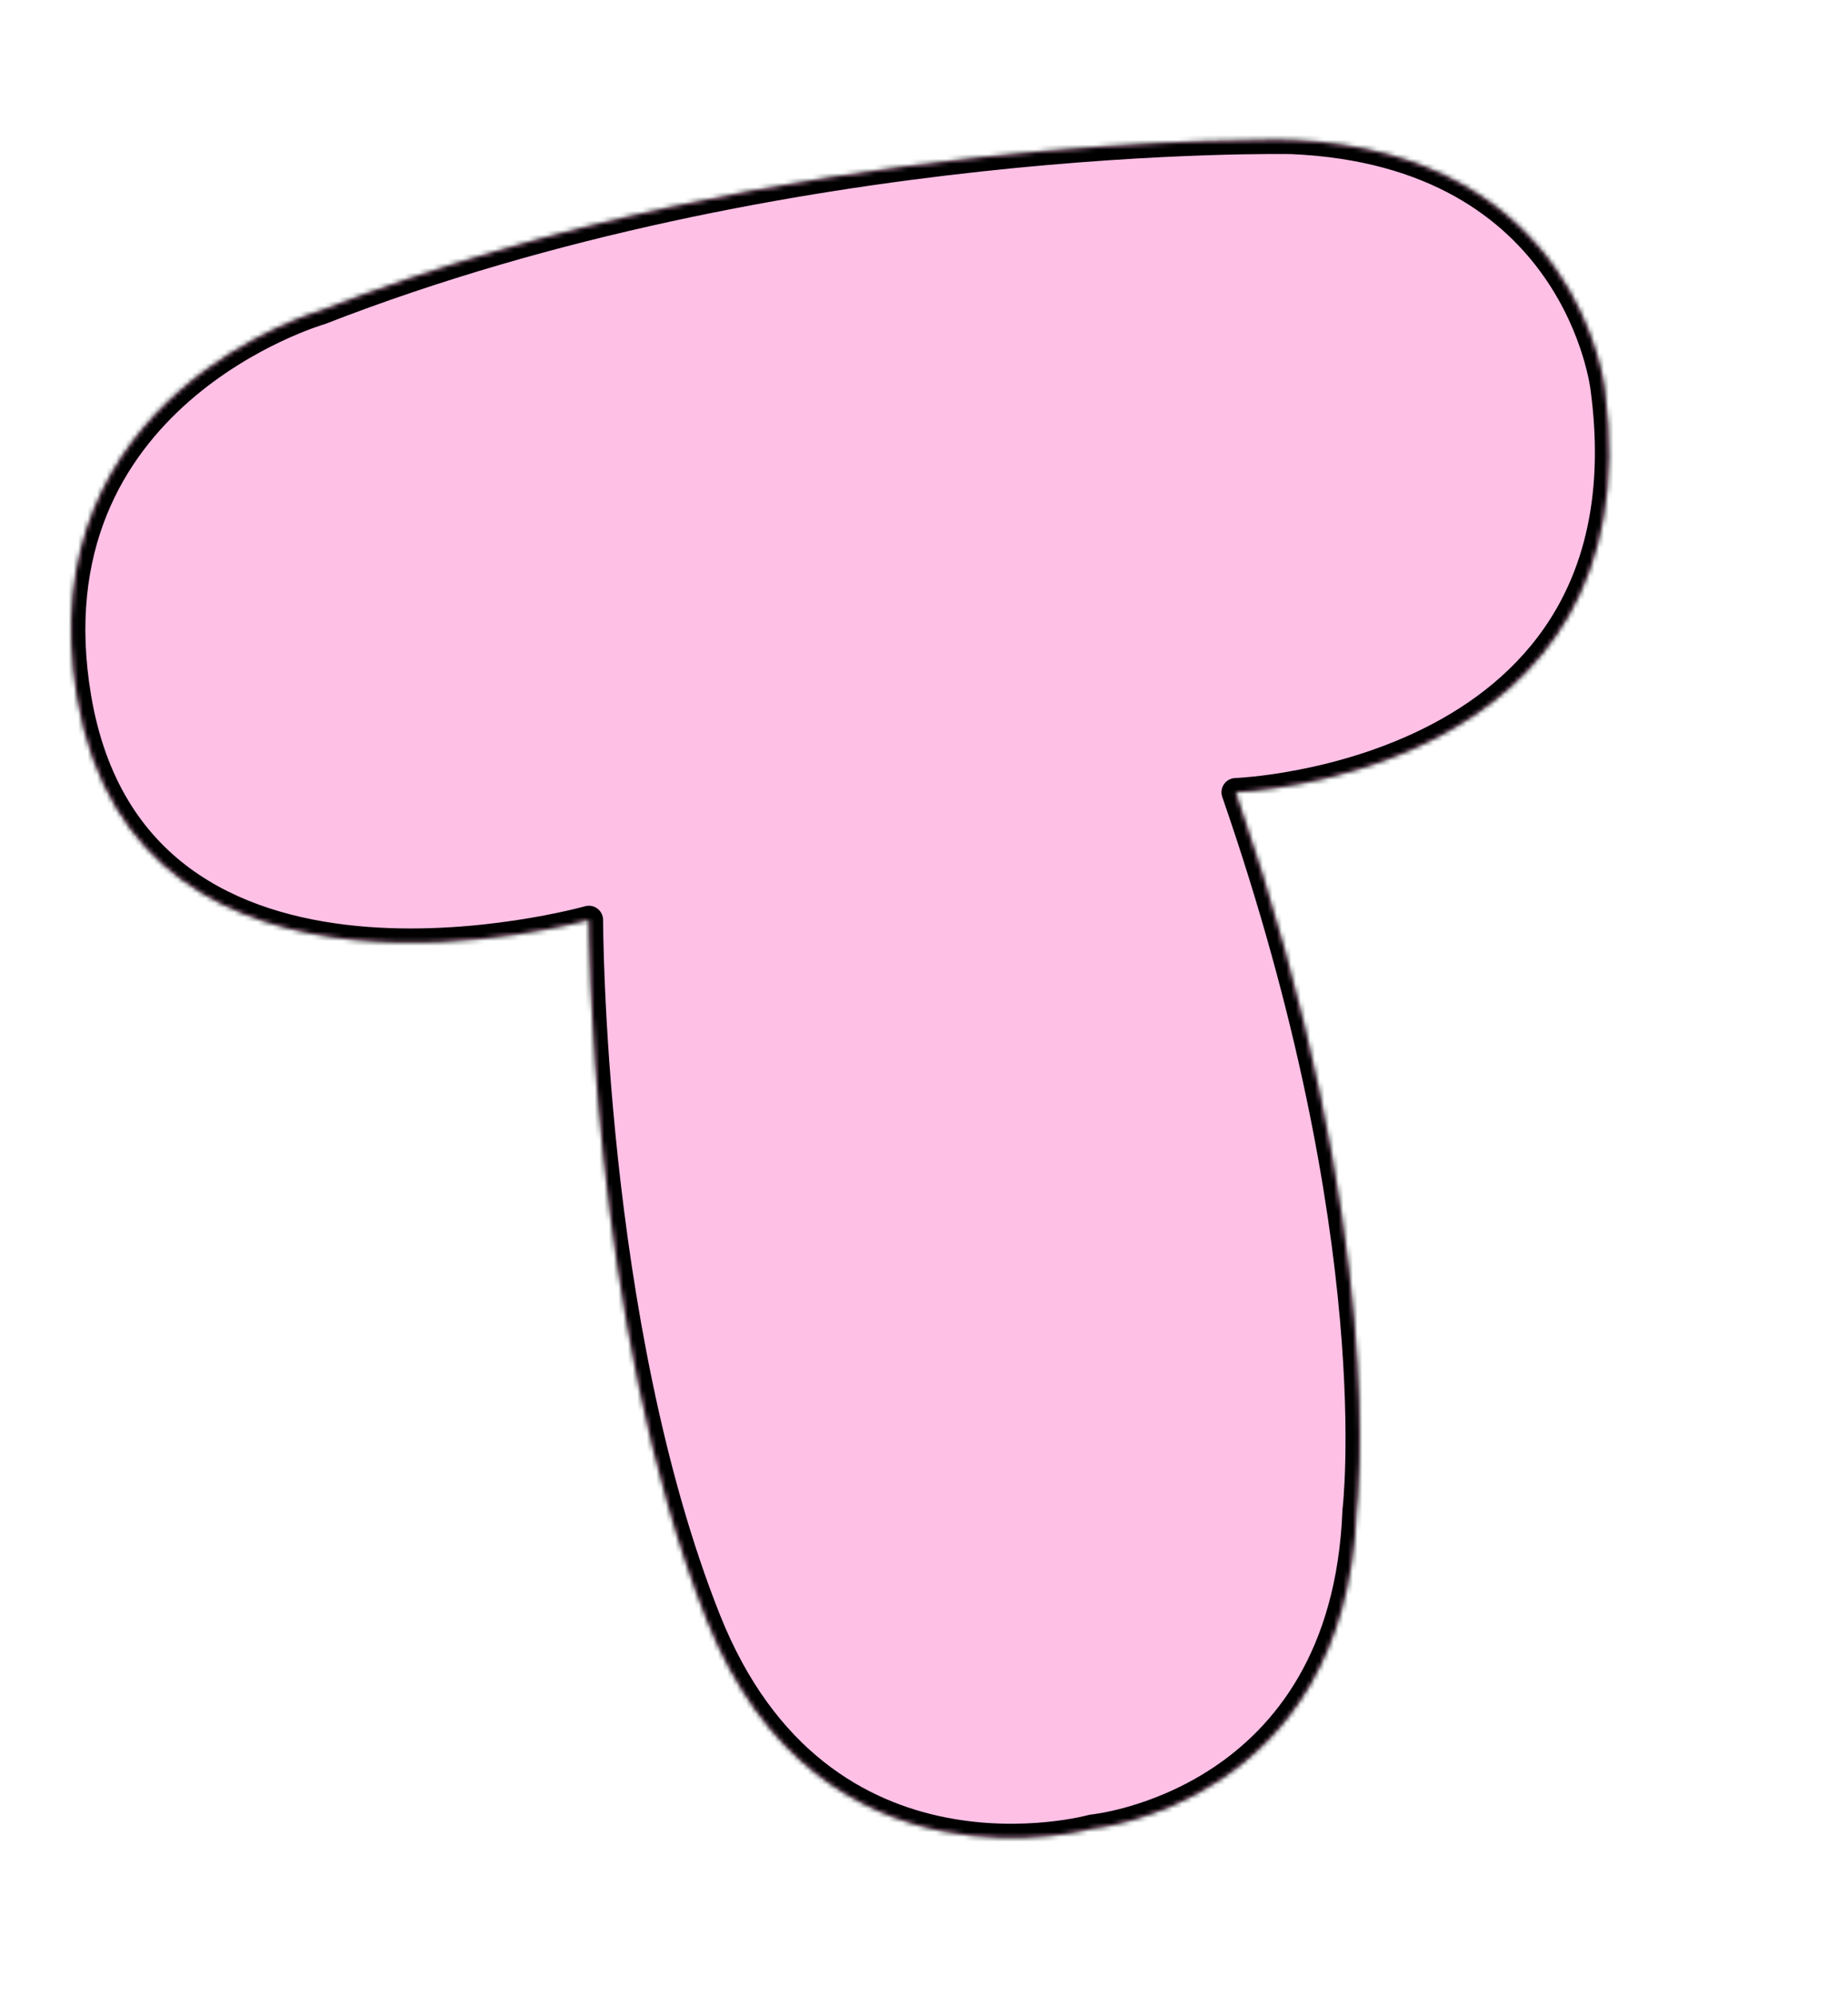
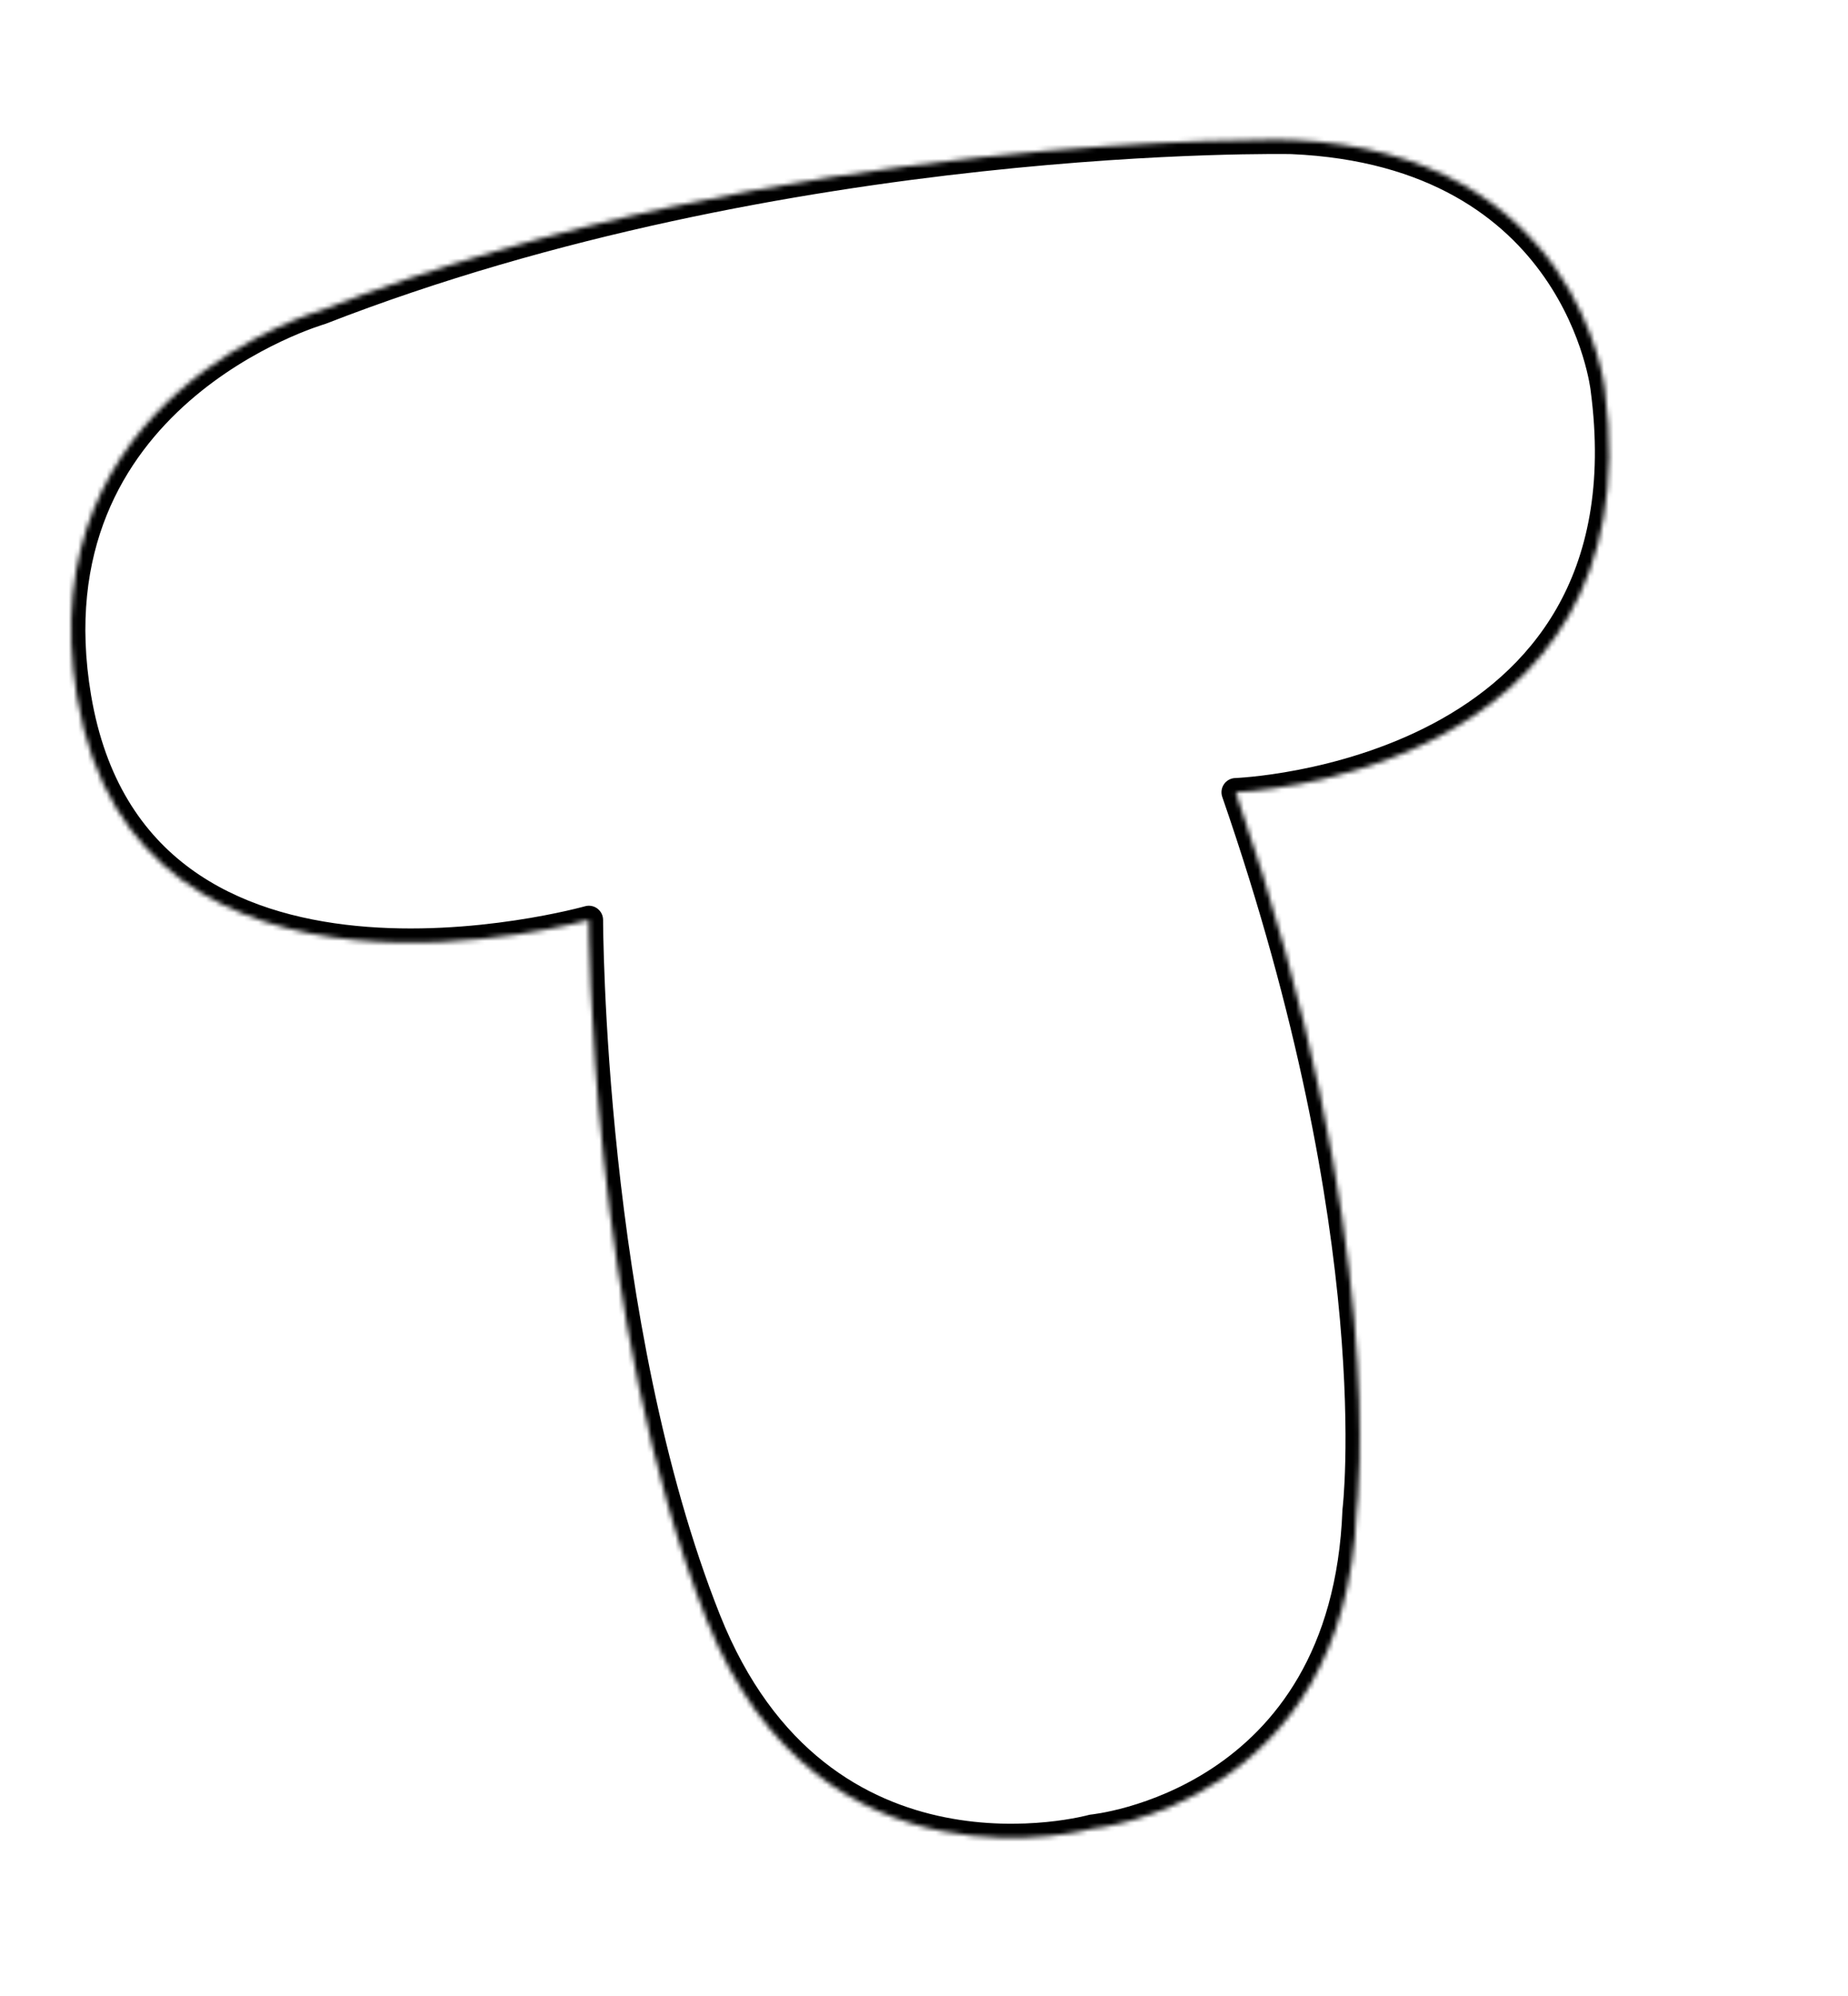
<svg xmlns="http://www.w3.org/2000/svg" width="390" height="421" viewBox="0 0 390 421" fill="none">
  <mask id="path-1-inside-1_4496_129" fill="white">
    <path d="M124.274 194.058C124.274 194.058 28.702 221.005 16.263 147.154C5.52 83.374 67.609 65.518 67.609 65.518C165.72 27.294 272.615 29.509 272.615 29.509C333.221 32.123 338.663 82.001 338.663 82.001C349.517 164.01 260.78 167.12 260.78 167.12C293.401 261.243 286.304 318.659 286.304 318.659C283.933 380.703 230.536 385.751 230.536 385.751C230.536 385.751 173.08 401.84 149.152 341.76C124.341 279.363 124.274 194.058 124.274 194.058Z" />
  </mask>
-   <path d="M124.274 194.058C124.274 194.058 28.702 221.005 16.263 147.154C5.52 83.374 67.609 65.518 67.609 65.518C165.72 27.294 272.615 29.509 272.615 29.509C333.221 32.123 338.663 82.001 338.663 82.001C349.517 164.01 260.78 167.12 260.78 167.12C293.401 261.243 286.304 318.659 286.304 318.659C283.933 380.703 230.536 385.751 230.536 385.751C230.536 385.751 173.08 401.84 149.152 341.76C124.341 279.363 124.274 194.058 124.274 194.058Z" fill="#FFC0E6" />
-   <path d="M124.274 194.058L127.274 194.056C127.273 193.116 126.833 192.232 126.084 191.665C125.335 191.099 124.364 190.916 123.46 191.171L124.274 194.058ZM67.609 65.518L68.439 68.401C68.527 68.376 68.613 68.347 68.699 68.314L67.609 65.518ZM272.615 29.509L272.745 26.512C272.722 26.511 272.7 26.51 272.677 26.509L272.615 29.509ZM338.663 82.001L335.681 82.327C335.683 82.349 335.686 82.372 335.689 82.395L338.663 82.001ZM260.78 167.12L260.675 164.122C259.723 164.156 258.844 164.639 258.306 165.424C257.767 166.209 257.633 167.203 257.945 168.103L260.78 167.12ZM286.304 318.659L283.327 318.291C283.317 318.375 283.31 318.459 283.306 318.544L286.304 318.659ZM230.536 385.751L230.253 382.765C230.075 382.782 229.899 382.814 229.727 382.863L230.536 385.751ZM149.152 341.76L146.365 342.868L146.365 342.87L149.152 341.76ZM124.274 194.058C123.46 191.171 123.461 191.17 123.461 191.17C123.461 191.17 123.461 191.17 123.46 191.171C123.459 191.171 123.456 191.172 123.451 191.173C123.443 191.175 123.428 191.179 123.408 191.185C123.368 191.196 123.305 191.213 123.221 191.236C123.051 191.281 122.795 191.349 122.456 191.436C121.779 191.608 120.774 191.855 119.486 192.145C116.907 192.724 113.197 193.474 108.702 194.148C99.693 195.498 87.622 196.53 75.226 195.314C62.814 194.098 50.286 190.649 40.163 183.22C30.121 175.851 22.21 164.398 19.221 146.656L13.305 147.652C16.536 166.836 25.236 179.708 36.613 188.057C47.907 196.346 61.605 200.008 74.641 201.286C87.693 202.565 100.292 201.476 109.592 200.081C114.251 199.383 118.104 198.604 120.801 197.999C122.15 197.696 123.211 197.435 123.939 197.249C124.304 197.156 124.586 197.082 124.779 197.03C124.875 197.004 124.95 196.984 125.002 196.969C125.028 196.962 125.048 196.957 125.062 196.953C125.07 196.951 125.075 196.949 125.08 196.948C125.082 196.947 125.084 196.947 125.085 196.946C125.087 196.946 125.088 196.945 124.274 194.058ZM19.221 146.656C14.054 115.977 26.335 96.559 39.886 84.674C46.71 78.689 53.88 74.605 59.357 72.017C62.091 70.726 64.389 69.814 65.992 69.228C66.793 68.935 67.42 68.724 67.839 68.589C68.048 68.521 68.206 68.472 68.307 68.441C68.358 68.426 68.394 68.415 68.416 68.408C68.427 68.405 68.435 68.403 68.439 68.402C68.441 68.401 68.441 68.401 68.441 68.401C68.441 68.401 68.441 68.401 68.441 68.401C68.44 68.401 68.439 68.401 67.609 65.518C66.78 62.635 66.779 62.636 66.777 62.636C66.776 62.636 66.774 62.637 66.772 62.638C66.768 62.639 66.763 62.64 66.758 62.642C66.746 62.645 66.731 62.65 66.713 62.655C66.675 62.666 66.623 62.682 66.556 62.702C66.424 62.743 66.234 62.802 65.991 62.88C65.506 63.037 64.808 63.272 63.933 63.593C62.182 64.232 59.714 65.213 56.794 66.592C50.966 69.346 43.285 73.712 35.93 80.163C21.121 93.151 7.729 114.551 13.305 147.652L19.221 146.656ZM68.699 68.314C117.42 49.332 168.387 40.37 207.227 36.162C226.635 34.059 242.988 33.146 254.481 32.758C260.227 32.565 264.757 32.502 267.844 32.488C269.388 32.481 270.571 32.486 271.365 32.493C271.762 32.496 272.062 32.5 272.261 32.503C272.361 32.505 272.435 32.506 272.484 32.507C272.509 32.507 272.527 32.508 272.538 32.508C272.544 32.508 272.548 32.508 272.55 32.508C272.552 32.508 272.552 32.508 272.553 32.508C272.553 32.508 272.553 32.508 272.615 29.509C272.677 26.509 272.676 26.509 272.675 26.509C272.674 26.509 272.672 26.509 272.67 26.509C272.666 26.509 272.661 26.509 272.653 26.509C272.639 26.509 272.618 26.508 272.591 26.508C272.536 26.507 272.456 26.505 272.35 26.504C272.138 26.501 271.826 26.497 271.416 26.493C270.597 26.486 269.388 26.481 267.817 26.488C264.675 26.503 260.087 26.566 254.279 26.762C242.663 27.153 226.16 28.076 206.581 30.197C167.446 34.437 115.91 43.481 66.52 62.723L68.699 68.314ZM272.486 32.506C301.824 33.771 317.487 46.397 325.907 58.453C330.157 64.539 332.611 70.557 333.999 75.052C334.693 77.296 335.117 79.15 335.366 80.427C335.491 81.066 335.572 81.559 335.62 81.883C335.644 82.046 335.66 82.166 335.67 82.241C335.675 82.278 335.678 82.304 335.68 82.319C335.681 82.326 335.681 82.33 335.681 82.332C335.681 82.332 335.681 82.332 335.681 82.331C335.681 82.331 335.681 82.33 335.681 82.329C335.681 82.328 335.681 82.327 338.663 82.001C341.645 81.676 341.645 81.674 341.645 81.672C341.645 81.671 341.645 81.668 341.644 81.666C341.644 81.663 341.643 81.658 341.643 81.653C341.642 81.642 341.64 81.628 341.638 81.611C341.634 81.578 341.628 81.532 341.621 81.475C341.606 81.361 341.585 81.201 341.554 80.997C341.493 80.59 341.398 80.009 341.255 79.278C340.97 77.817 340.496 75.754 339.732 73.281C338.206 68.343 335.512 61.727 330.826 55.017C321.373 41.481 304.012 27.86 272.745 26.512L272.486 32.506ZM335.689 82.395C338.329 102.338 334.892 117.228 328.472 128.404C322.033 139.611 312.447 147.336 302.388 152.663C292.319 157.994 281.874 160.869 273.907 162.407C269.932 163.174 266.598 163.604 264.267 163.842C263.102 163.961 262.19 164.031 261.576 164.072C261.269 164.092 261.036 164.105 260.884 164.113C260.808 164.116 260.752 164.119 260.717 164.12C260.699 164.121 260.687 164.122 260.68 164.122C260.676 164.122 260.674 164.122 260.673 164.122C260.673 164.122 260.673 164.122 260.673 164.122C260.674 164.122 260.675 164.122 260.78 167.12C260.885 170.118 260.887 170.118 260.889 170.118C260.89 170.118 260.892 170.118 260.894 170.118C260.899 170.118 260.905 170.118 260.912 170.117C260.926 170.117 260.946 170.116 260.971 170.115C261.021 170.113 261.093 170.11 261.184 170.105C261.367 170.096 261.632 170.081 261.972 170.059C262.652 170.014 263.635 169.937 264.876 169.811C267.356 169.558 270.869 169.104 275.044 168.299C283.376 166.69 294.437 163.662 305.196 157.965C315.964 152.263 326.527 143.833 333.674 131.393C340.84 118.92 344.425 102.669 341.637 81.608L335.689 82.395ZM257.945 168.103C274.171 214.92 280.503 252.562 282.786 278.449C283.928 291.394 284.057 301.401 283.904 308.149C283.828 311.523 283.68 314.082 283.554 315.785C283.49 316.637 283.432 317.275 283.391 317.695C283.37 317.904 283.353 318.059 283.342 318.159C283.337 318.208 283.332 318.244 283.33 318.266C283.328 318.277 283.328 318.285 283.327 318.289C283.327 318.291 283.327 318.292 283.327 318.292C283.327 318.293 283.327 318.292 283.327 318.292C283.327 318.292 283.327 318.291 286.304 318.659C289.282 319.027 289.282 319.025 289.282 319.024C289.282 319.023 289.282 319.021 289.282 319.02C289.283 319.016 289.283 319.012 289.284 319.007C289.285 318.997 289.287 318.984 289.289 318.967C289.293 318.933 289.298 318.885 289.305 318.823C289.319 318.7 289.338 318.521 289.361 318.287C289.408 317.819 289.47 317.132 289.537 316.23C289.671 314.426 289.824 311.764 289.903 308.285C290.061 301.326 289.925 291.097 288.763 277.922C286.439 251.571 280.01 213.444 263.614 166.138L257.945 168.103ZM283.306 318.544C282.16 348.54 268.767 364.45 255.877 372.969C249.369 377.269 242.918 379.728 238.091 381.109C235.681 381.798 233.688 382.216 232.312 382.459C231.624 382.581 231.092 382.659 230.74 382.706C230.564 382.729 230.434 382.745 230.351 382.754C230.31 382.759 230.281 382.762 230.265 382.764C230.257 382.764 230.251 382.765 230.25 382.765C230.249 382.765 230.248 382.765 230.249 382.765C230.249 382.765 230.25 382.765 230.251 382.765C230.252 382.765 230.253 382.765 230.536 385.751C230.818 388.738 230.82 388.738 230.822 388.738C230.823 388.738 230.825 388.737 230.827 388.737C230.831 388.737 230.836 388.736 230.841 388.736C230.852 388.735 230.867 388.733 230.884 388.731C230.919 388.728 230.966 388.723 231.026 388.716C231.146 388.702 231.316 388.682 231.532 388.653C231.963 388.596 232.58 388.505 233.358 388.367C234.911 388.092 237.108 387.631 239.741 386.877C245 385.373 252.046 382.692 259.185 377.974C273.586 368.457 288.077 350.821 289.302 318.773L283.306 318.544ZM230.536 385.751C229.727 382.863 229.728 382.862 229.729 382.862C229.729 382.862 229.73 382.862 229.73 382.862C229.731 382.861 229.73 382.862 229.729 382.862C229.726 382.863 229.719 382.865 229.71 382.867C229.69 382.872 229.658 382.881 229.611 382.893C229.519 382.917 229.374 382.954 229.18 383.001C228.79 383.096 228.2 383.23 227.434 383.383C225.899 383.689 223.659 384.067 220.889 384.341C215.339 384.89 207.72 385.015 199.408 383.344C182.936 380.034 163.488 369.646 151.94 340.65L146.365 342.87C158.745 373.954 179.989 385.562 198.226 389.227C207.269 391.044 215.509 390.902 221.48 390.312C224.47 390.016 226.906 389.607 228.607 389.267C229.458 389.098 230.126 388.945 230.59 388.833C230.821 388.777 231.002 388.731 231.129 388.698C231.192 388.682 231.242 388.668 231.278 388.659C231.296 388.654 231.311 388.65 231.322 388.647C231.327 388.645 231.332 388.644 231.336 388.643C231.338 388.642 231.34 388.642 231.341 388.641C231.343 388.641 231.345 388.64 230.536 385.751ZM151.94 340.651C139.683 309.826 133.499 273.215 130.392 244.191C128.841 229.702 128.061 217.153 127.669 208.23C127.474 203.769 127.375 200.217 127.325 197.784C127.3 196.567 127.287 195.631 127.281 195.001C127.278 194.685 127.276 194.447 127.275 194.288C127.275 194.209 127.274 194.15 127.274 194.111C127.274 194.091 127.274 194.077 127.274 194.068C127.274 194.063 127.274 194.06 127.274 194.058C127.274 194.057 127.274 194.056 127.274 194.056C127.274 194.055 127.274 194.056 124.274 194.058C121.274 194.06 121.274 194.061 121.274 194.062C121.274 194.063 121.274 194.064 121.274 194.066C121.274 194.069 121.274 194.074 121.274 194.079C121.274 194.091 121.274 194.107 121.274 194.129C121.275 194.173 121.275 194.237 121.275 194.321C121.276 194.489 121.278 194.737 121.281 195.062C121.288 195.712 121.301 196.669 121.326 197.907C121.377 200.382 121.477 203.982 121.675 208.493C122.071 217.515 122.859 230.192 124.426 244.829C127.555 274.057 133.811 311.297 146.365 342.868L151.94 340.651Z" fill="black" mask="url(#path-1-inside-1_4496_129)" />
+   <path d="M124.274 194.058L127.274 194.056C127.273 193.116 126.833 192.232 126.084 191.665C125.335 191.099 124.364 190.916 123.46 191.171L124.274 194.058ZM67.609 65.518L68.439 68.401C68.527 68.376 68.613 68.347 68.699 68.314L67.609 65.518ZM272.615 29.509L272.745 26.512C272.722 26.511 272.7 26.51 272.677 26.509L272.615 29.509ZM338.663 82.001L335.681 82.327C335.683 82.349 335.686 82.372 335.689 82.395L338.663 82.001ZM260.78 167.12L260.675 164.122C259.723 164.156 258.844 164.639 258.306 165.424C257.767 166.209 257.633 167.203 257.945 168.103L260.78 167.12ZM286.304 318.659L283.327 318.291C283.317 318.375 283.31 318.459 283.306 318.544L286.304 318.659ZM230.536 385.751L230.253 382.765C230.075 382.782 229.899 382.814 229.727 382.863L230.536 385.751ZM149.152 341.76L146.365 342.868L146.365 342.87L149.152 341.76ZM124.274 194.058C123.46 191.171 123.461 191.17 123.461 191.17C123.461 191.17 123.461 191.17 123.46 191.171C123.459 191.171 123.456 191.172 123.451 191.173C123.443 191.175 123.428 191.179 123.408 191.185C123.368 191.196 123.305 191.213 123.221 191.236C123.051 191.281 122.795 191.349 122.456 191.436C121.779 191.608 120.774 191.855 119.486 192.145C116.907 192.724 113.197 193.474 108.702 194.148C99.693 195.498 87.622 196.53 75.226 195.314C62.814 194.098 50.286 190.649 40.163 183.22C30.121 175.851 22.21 164.398 19.221 146.656L13.305 147.652C16.536 166.836 25.236 179.708 36.613 188.057C47.907 196.346 61.605 200.008 74.641 201.286C87.693 202.565 100.292 201.476 109.592 200.081C114.251 199.383 118.104 198.604 120.801 197.999C122.15 197.696 123.211 197.435 123.939 197.249C124.304 197.156 124.586 197.082 124.779 197.03C124.875 197.004 124.95 196.984 125.002 196.969C125.028 196.962 125.048 196.957 125.062 196.953C125.07 196.951 125.075 196.949 125.08 196.948C125.082 196.947 125.084 196.947 125.085 196.946C125.087 196.946 125.088 196.945 124.274 194.058ZM19.221 146.656C14.054 115.977 26.335 96.559 39.886 84.674C46.71 78.689 53.88 74.605 59.357 72.017C62.091 70.726 64.389 69.814 65.992 69.228C66.793 68.935 67.42 68.724 67.839 68.589C68.048 68.521 68.206 68.472 68.307 68.441C68.358 68.426 68.394 68.415 68.416 68.408C68.427 68.405 68.435 68.403 68.439 68.402C68.441 68.401 68.441 68.401 68.441 68.401C68.441 68.401 68.441 68.401 68.441 68.401C68.44 68.401 68.439 68.401 67.609 65.518C66.78 62.635 66.779 62.636 66.777 62.636C66.776 62.636 66.774 62.637 66.772 62.638C66.768 62.639 66.763 62.64 66.758 62.642C66.746 62.645 66.731 62.65 66.713 62.655C66.675 62.666 66.623 62.682 66.556 62.702C66.424 62.743 66.234 62.802 65.991 62.88C65.506 63.037 64.808 63.272 63.933 63.593C62.182 64.232 59.714 65.213 56.794 66.592C50.966 69.346 43.285 73.712 35.93 80.163C21.121 93.151 7.729 114.551 13.305 147.652L19.221 146.656ZM68.699 68.314C117.42 49.332 168.387 40.37 207.227 36.162C226.635 34.059 242.988 33.146 254.481 32.758C260.227 32.565 264.757 32.502 267.844 32.488C269.388 32.481 270.571 32.486 271.365 32.493C271.762 32.496 272.062 32.5 272.261 32.503C272.361 32.505 272.435 32.506 272.484 32.507C272.509 32.507 272.527 32.508 272.538 32.508C272.544 32.508 272.548 32.508 272.55 32.508C272.552 32.508 272.552 32.508 272.553 32.508C272.553 32.508 272.553 32.508 272.615 29.509C272.677 26.509 272.676 26.509 272.675 26.509C272.674 26.509 272.672 26.509 272.67 26.509C272.666 26.509 272.661 26.509 272.653 26.509C272.639 26.509 272.618 26.508 272.591 26.508C272.536 26.507 272.456 26.505 272.35 26.504C272.138 26.501 271.826 26.497 271.416 26.493C270.597 26.486 269.388 26.481 267.817 26.488C264.675 26.503 260.087 26.566 254.279 26.762C242.663 27.153 226.16 28.076 206.581 30.197C167.446 34.437 115.91 43.481 66.52 62.723L68.699 68.314ZM272.486 32.506C301.824 33.771 317.487 46.397 325.907 58.453C330.157 64.539 332.611 70.557 333.999 75.052C334.693 77.296 335.117 79.15 335.366 80.427C335.491 81.066 335.572 81.559 335.62 81.883C335.644 82.046 335.66 82.166 335.67 82.241C335.675 82.278 335.678 82.304 335.68 82.319C335.681 82.326 335.681 82.33 335.681 82.332C335.681 82.332 335.681 82.332 335.681 82.331C335.681 82.331 335.681 82.33 335.681 82.329C341.645 81.676 341.645 81.674 341.645 81.672C341.645 81.671 341.645 81.668 341.644 81.666C341.644 81.663 341.643 81.658 341.643 81.653C341.642 81.642 341.64 81.628 341.638 81.611C341.634 81.578 341.628 81.532 341.621 81.475C341.606 81.361 341.585 81.201 341.554 80.997C341.493 80.59 341.398 80.009 341.255 79.278C340.97 77.817 340.496 75.754 339.732 73.281C338.206 68.343 335.512 61.727 330.826 55.017C321.373 41.481 304.012 27.86 272.745 26.512L272.486 32.506ZM335.689 82.395C338.329 102.338 334.892 117.228 328.472 128.404C322.033 139.611 312.447 147.336 302.388 152.663C292.319 157.994 281.874 160.869 273.907 162.407C269.932 163.174 266.598 163.604 264.267 163.842C263.102 163.961 262.19 164.031 261.576 164.072C261.269 164.092 261.036 164.105 260.884 164.113C260.808 164.116 260.752 164.119 260.717 164.12C260.699 164.121 260.687 164.122 260.68 164.122C260.676 164.122 260.674 164.122 260.673 164.122C260.673 164.122 260.673 164.122 260.673 164.122C260.674 164.122 260.675 164.122 260.78 167.12C260.885 170.118 260.887 170.118 260.889 170.118C260.89 170.118 260.892 170.118 260.894 170.118C260.899 170.118 260.905 170.118 260.912 170.117C260.926 170.117 260.946 170.116 260.971 170.115C261.021 170.113 261.093 170.11 261.184 170.105C261.367 170.096 261.632 170.081 261.972 170.059C262.652 170.014 263.635 169.937 264.876 169.811C267.356 169.558 270.869 169.104 275.044 168.299C283.376 166.69 294.437 163.662 305.196 157.965C315.964 152.263 326.527 143.833 333.674 131.393C340.84 118.92 344.425 102.669 341.637 81.608L335.689 82.395ZM257.945 168.103C274.171 214.92 280.503 252.562 282.786 278.449C283.928 291.394 284.057 301.401 283.904 308.149C283.828 311.523 283.68 314.082 283.554 315.785C283.49 316.637 283.432 317.275 283.391 317.695C283.37 317.904 283.353 318.059 283.342 318.159C283.337 318.208 283.332 318.244 283.33 318.266C283.328 318.277 283.328 318.285 283.327 318.289C283.327 318.291 283.327 318.292 283.327 318.292C283.327 318.293 283.327 318.292 283.327 318.292C283.327 318.292 283.327 318.291 286.304 318.659C289.282 319.027 289.282 319.025 289.282 319.024C289.282 319.023 289.282 319.021 289.282 319.02C289.283 319.016 289.283 319.012 289.284 319.007C289.285 318.997 289.287 318.984 289.289 318.967C289.293 318.933 289.298 318.885 289.305 318.823C289.319 318.7 289.338 318.521 289.361 318.287C289.408 317.819 289.47 317.132 289.537 316.23C289.671 314.426 289.824 311.764 289.903 308.285C290.061 301.326 289.925 291.097 288.763 277.922C286.439 251.571 280.01 213.444 263.614 166.138L257.945 168.103ZM283.306 318.544C282.16 348.54 268.767 364.45 255.877 372.969C249.369 377.269 242.918 379.728 238.091 381.109C235.681 381.798 233.688 382.216 232.312 382.459C231.624 382.581 231.092 382.659 230.74 382.706C230.564 382.729 230.434 382.745 230.351 382.754C230.31 382.759 230.281 382.762 230.265 382.764C230.257 382.764 230.251 382.765 230.25 382.765C230.249 382.765 230.248 382.765 230.249 382.765C230.249 382.765 230.25 382.765 230.251 382.765C230.252 382.765 230.253 382.765 230.536 385.751C230.818 388.738 230.82 388.738 230.822 388.738C230.823 388.738 230.825 388.737 230.827 388.737C230.831 388.737 230.836 388.736 230.841 388.736C230.852 388.735 230.867 388.733 230.884 388.731C230.919 388.728 230.966 388.723 231.026 388.716C231.146 388.702 231.316 388.682 231.532 388.653C231.963 388.596 232.58 388.505 233.358 388.367C234.911 388.092 237.108 387.631 239.741 386.877C245 385.373 252.046 382.692 259.185 377.974C273.586 368.457 288.077 350.821 289.302 318.773L283.306 318.544ZM230.536 385.751C229.727 382.863 229.728 382.862 229.729 382.862C229.729 382.862 229.73 382.862 229.73 382.862C229.731 382.861 229.73 382.862 229.729 382.862C229.726 382.863 229.719 382.865 229.71 382.867C229.69 382.872 229.658 382.881 229.611 382.893C229.519 382.917 229.374 382.954 229.18 383.001C228.79 383.096 228.2 383.23 227.434 383.383C225.899 383.689 223.659 384.067 220.889 384.341C215.339 384.89 207.72 385.015 199.408 383.344C182.936 380.034 163.488 369.646 151.94 340.65L146.365 342.87C158.745 373.954 179.989 385.562 198.226 389.227C207.269 391.044 215.509 390.902 221.48 390.312C224.47 390.016 226.906 389.607 228.607 389.267C229.458 389.098 230.126 388.945 230.59 388.833C230.821 388.777 231.002 388.731 231.129 388.698C231.192 388.682 231.242 388.668 231.278 388.659C231.296 388.654 231.311 388.65 231.322 388.647C231.327 388.645 231.332 388.644 231.336 388.643C231.338 388.642 231.34 388.642 231.341 388.641C231.343 388.641 231.345 388.64 230.536 385.751ZM151.94 340.651C139.683 309.826 133.499 273.215 130.392 244.191C128.841 229.702 128.061 217.153 127.669 208.23C127.474 203.769 127.375 200.217 127.325 197.784C127.3 196.567 127.287 195.631 127.281 195.001C127.278 194.685 127.276 194.447 127.275 194.288C127.275 194.209 127.274 194.15 127.274 194.111C127.274 194.091 127.274 194.077 127.274 194.068C127.274 194.063 127.274 194.06 127.274 194.058C127.274 194.057 127.274 194.056 127.274 194.056C127.274 194.055 127.274 194.056 124.274 194.058C121.274 194.06 121.274 194.061 121.274 194.062C121.274 194.063 121.274 194.064 121.274 194.066C121.274 194.069 121.274 194.074 121.274 194.079C121.274 194.091 121.274 194.107 121.274 194.129C121.275 194.173 121.275 194.237 121.275 194.321C121.276 194.489 121.278 194.737 121.281 195.062C121.288 195.712 121.301 196.669 121.326 197.907C121.377 200.382 121.477 203.982 121.675 208.493C122.071 217.515 122.859 230.192 124.426 244.829C127.555 274.057 133.811 311.297 146.365 342.868L151.94 340.651Z" fill="black" mask="url(#path-1-inside-1_4496_129)" />
</svg>